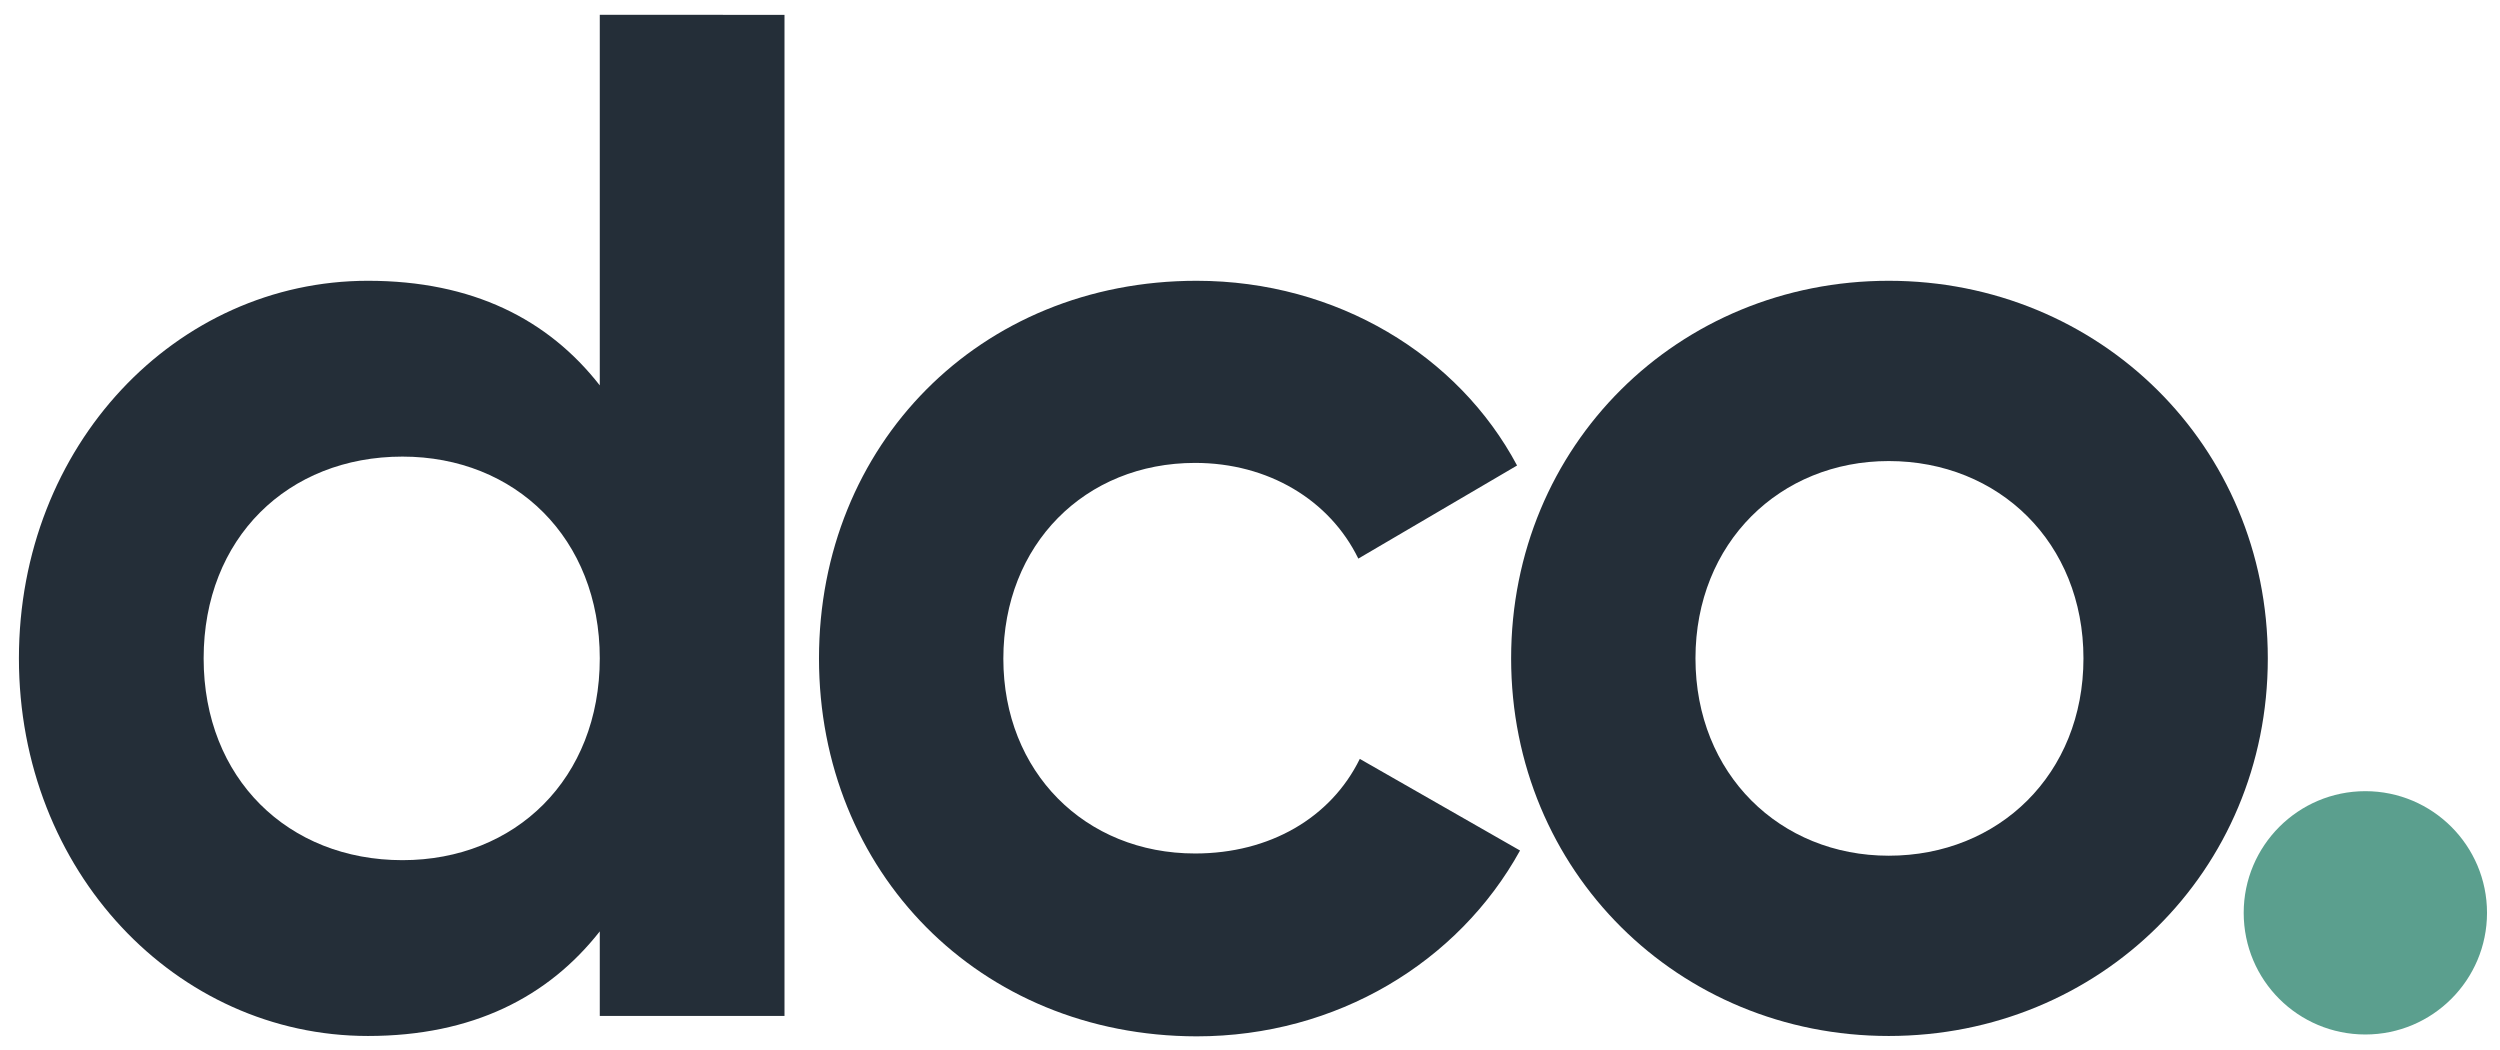
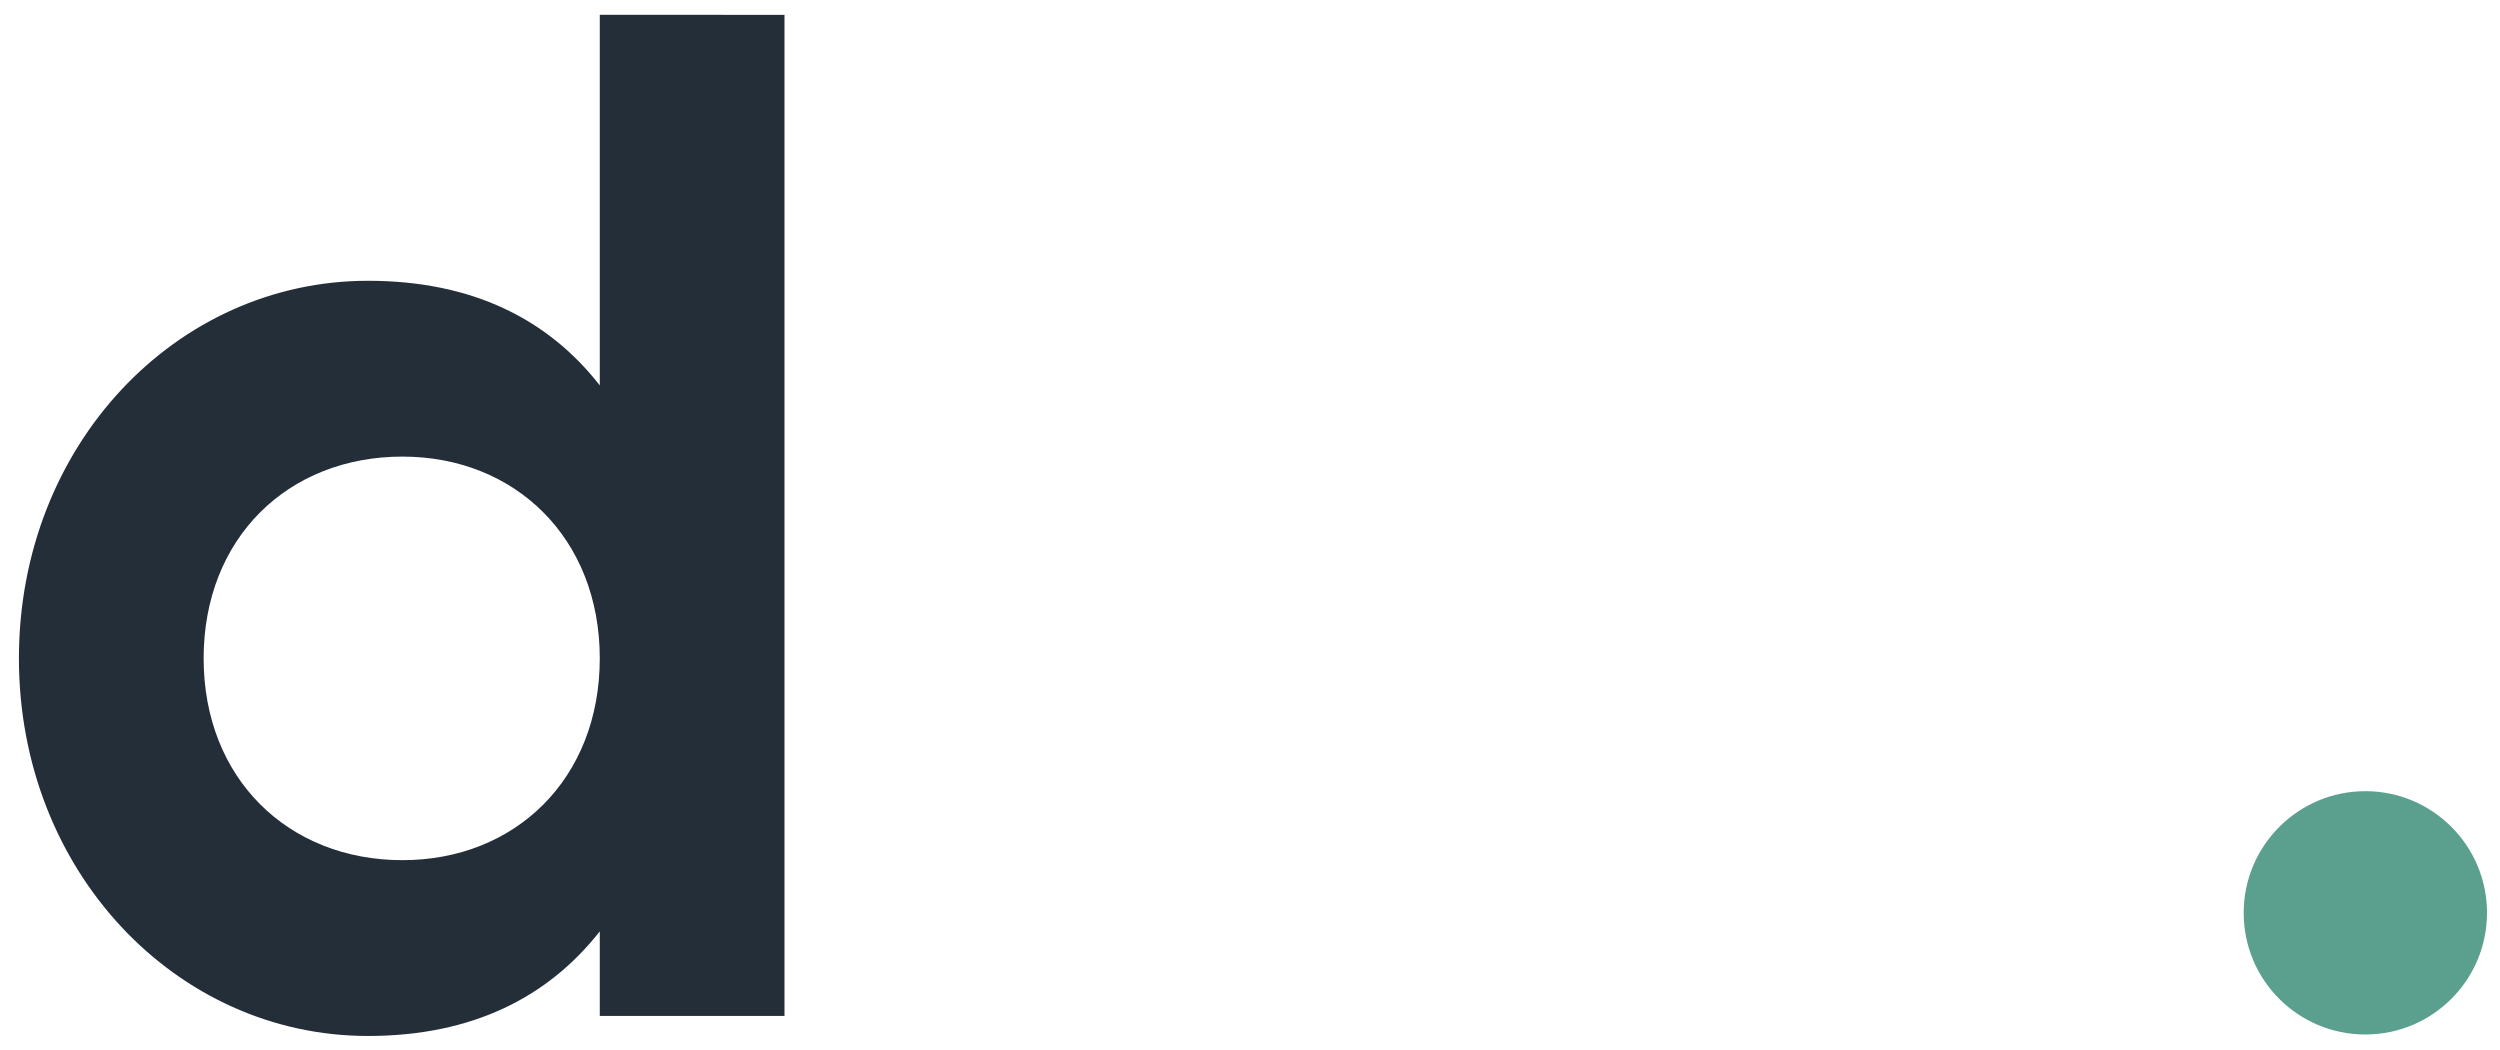
<svg xmlns="http://www.w3.org/2000/svg" height="283" width="674" style="max-height: 500px" version="1.1" id="Layer_1" x="0px" y="0px" viewBox="172 105 674 283" xml:space="preserve">
  <g>
    <path fill="#242E38" d="M383.5,108.9v270h-49.8v-22.8c-13.9,17.7-34.3,28.2-62.5,28.2c-51.7,0-94.1-44.4-94.1-101.8   c0-57.5,42.4-101.8,94.1-101.8c28.2,0,48.6,10.4,62.5,28.2v-99.9H383.5z M333.7,282.5c0-32.4-22.8-54.4-53.2-54.4   c-30.9,0-53.6,22-53.6,54.4c0,32.4,22.8,54.4,53.6,54.4C311,336.9,333.7,314.9,333.7,282.5z" />
-     <path fill="#242E38" d="M392.8,282.5c0-57.5,43.2-101.8,101.8-101.8c37.8,0,70.6,20.1,86.4,49.8l-42.8,25.1   c-7.7-15.8-24.3-25.8-44-25.8c-29.7,0-51.7,22-51.7,52.8c0,30.5,22,52.5,51.7,52.5c20.1,0,36.6-9.6,44.4-25.5l43.2,24.7   c-16.6,30.1-49.4,50.1-87.2,50.1C435.9,384.3,392.8,339.9,392.8,282.5z" />
-     <path fill="#242E38" d="M579.4,282.5c0-57.5,45.1-101.8,101.8-101.8c56.7,0,102.2,44.4,102.2,101.8c0,57.5-45.5,101.8-102.2,101.8   C624.5,384.3,579.4,339.9,579.4,282.5z M733.7,282.5c0-31.2-22.8-53.2-52.5-53.2c-29.3,0-52.1,22-52.1,53.2s22.8,53.2,52.1,53.2   C710.9,335.7,733.7,313.7,733.7,282.5z" />
    <path fill="#5B9F8E" d="M776.9,351.1c0-18.1,14.7-32.8,32.8-32.8s32.8,14.7,32.8,32.8s-14.7,32.8-32.8,32.8   S776.9,369.3,776.9,351.1z" />
  </g>
</svg>